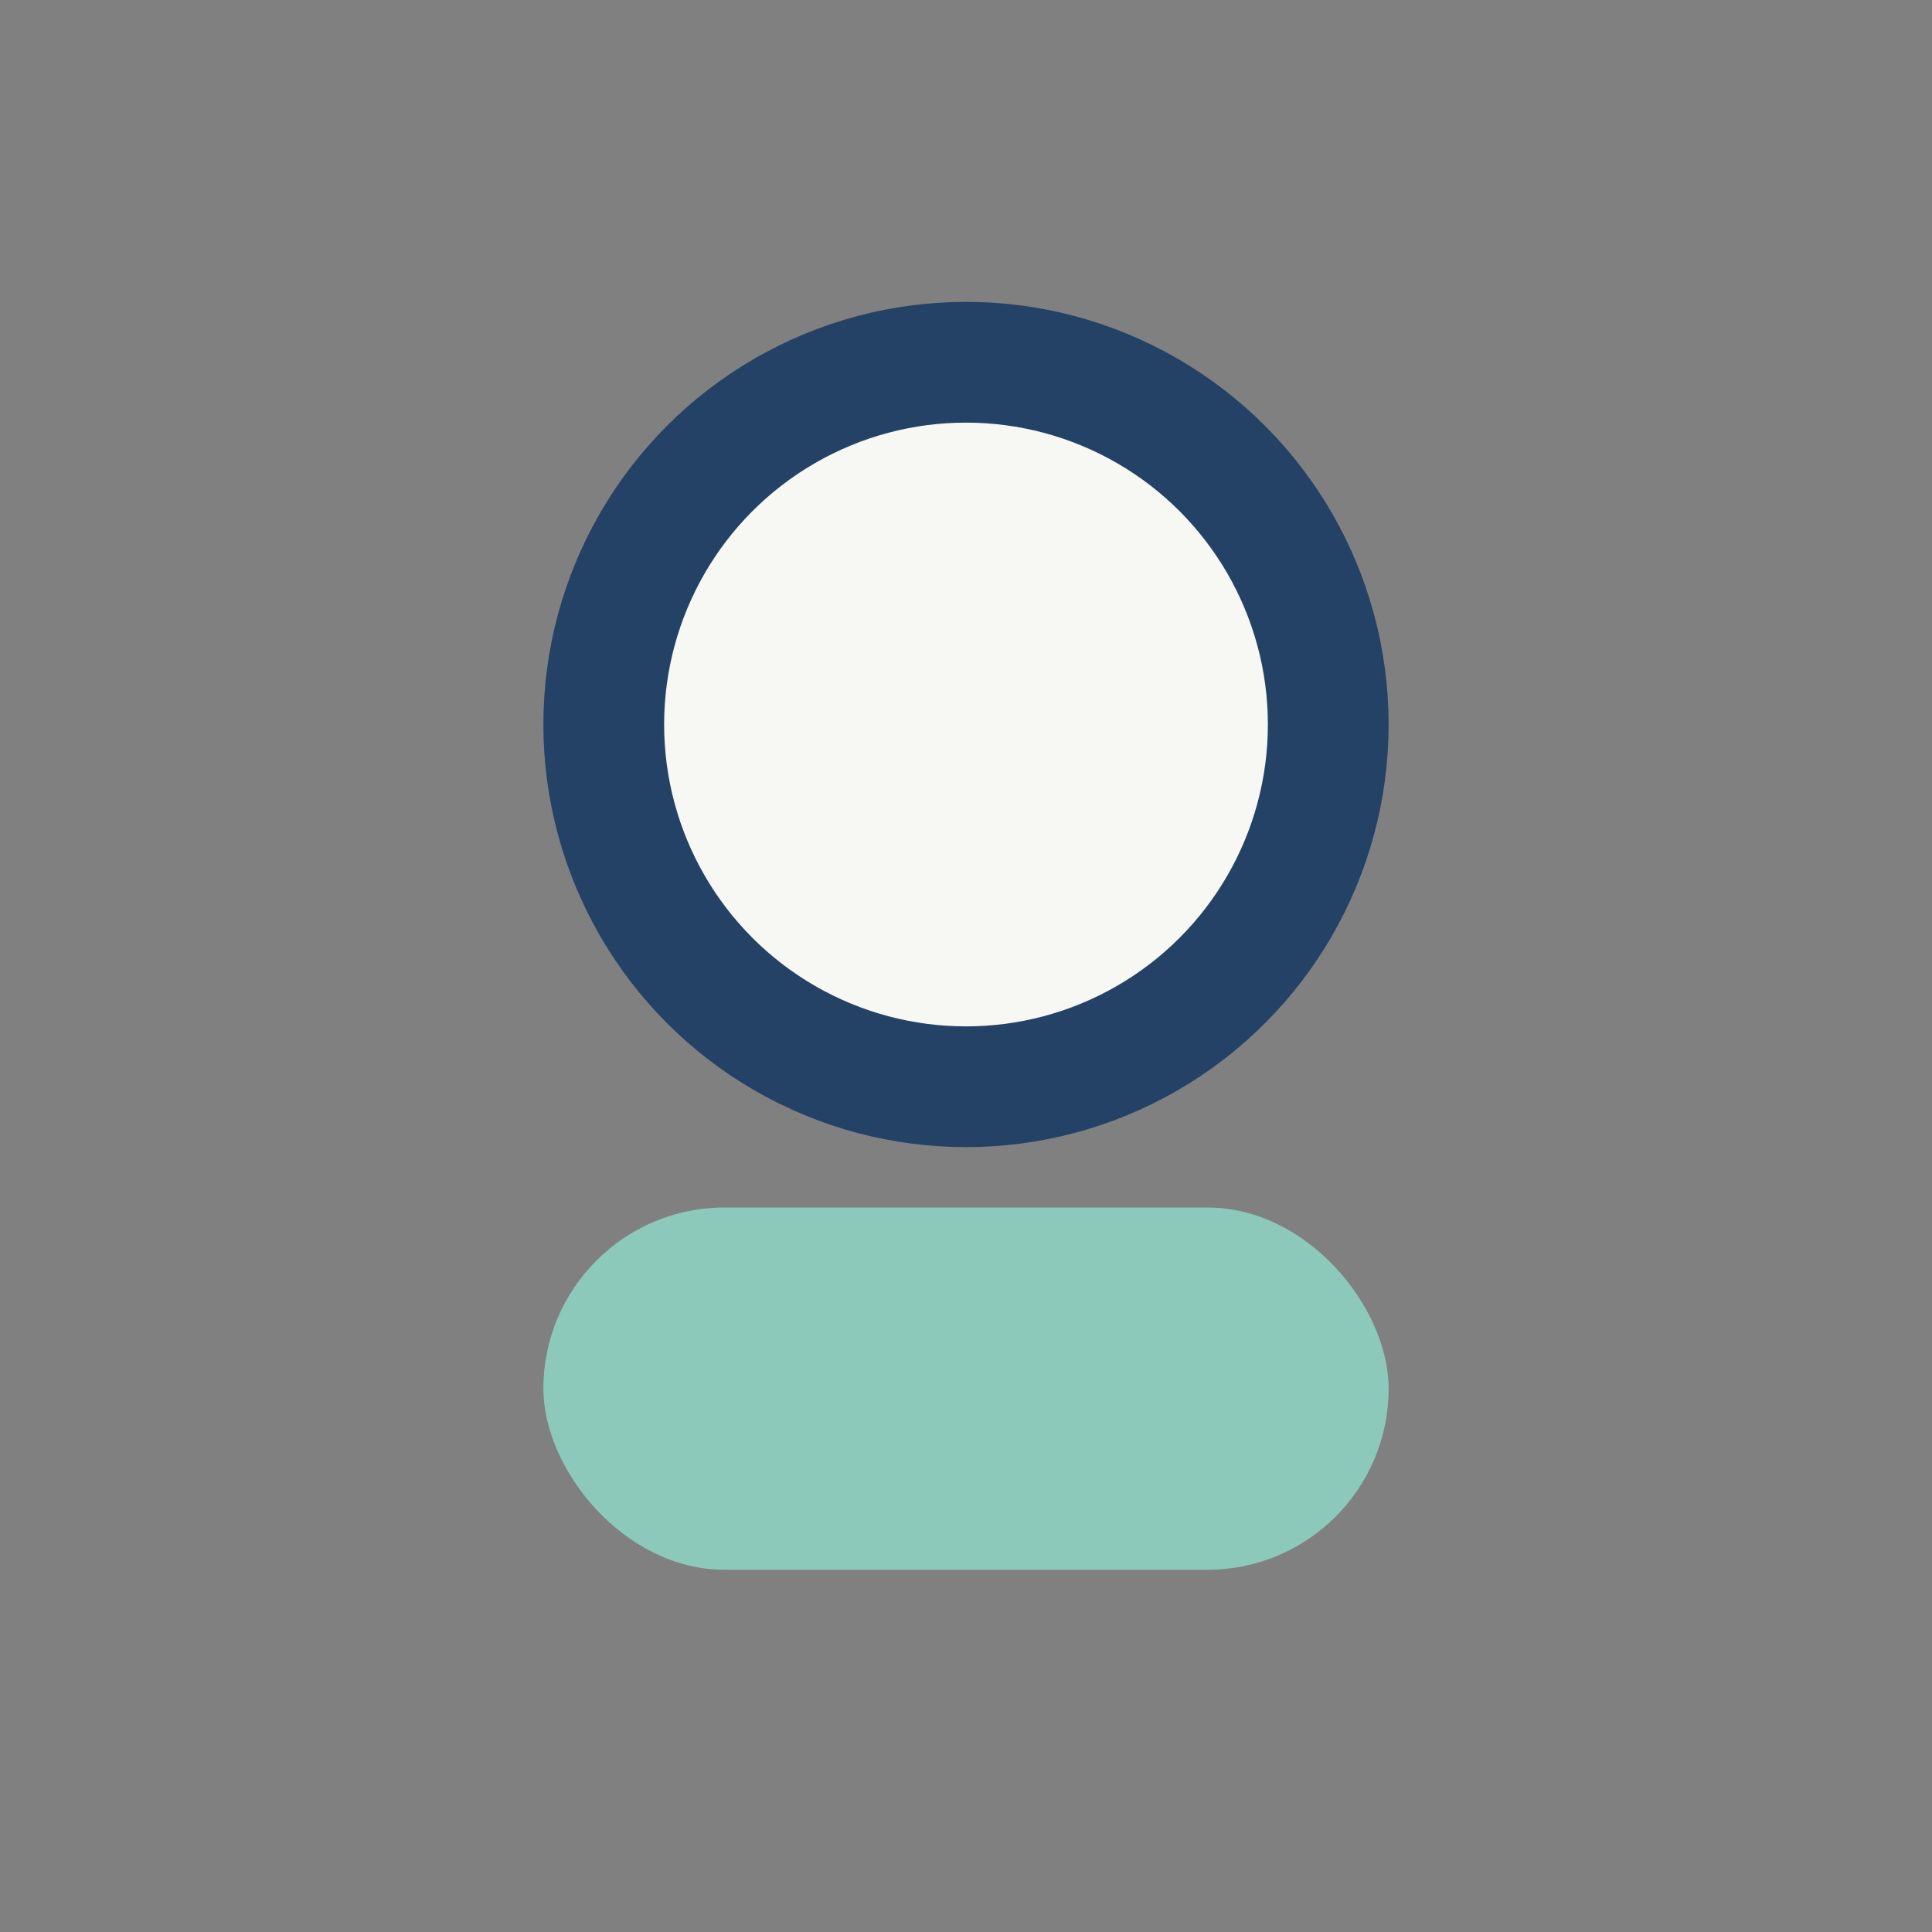
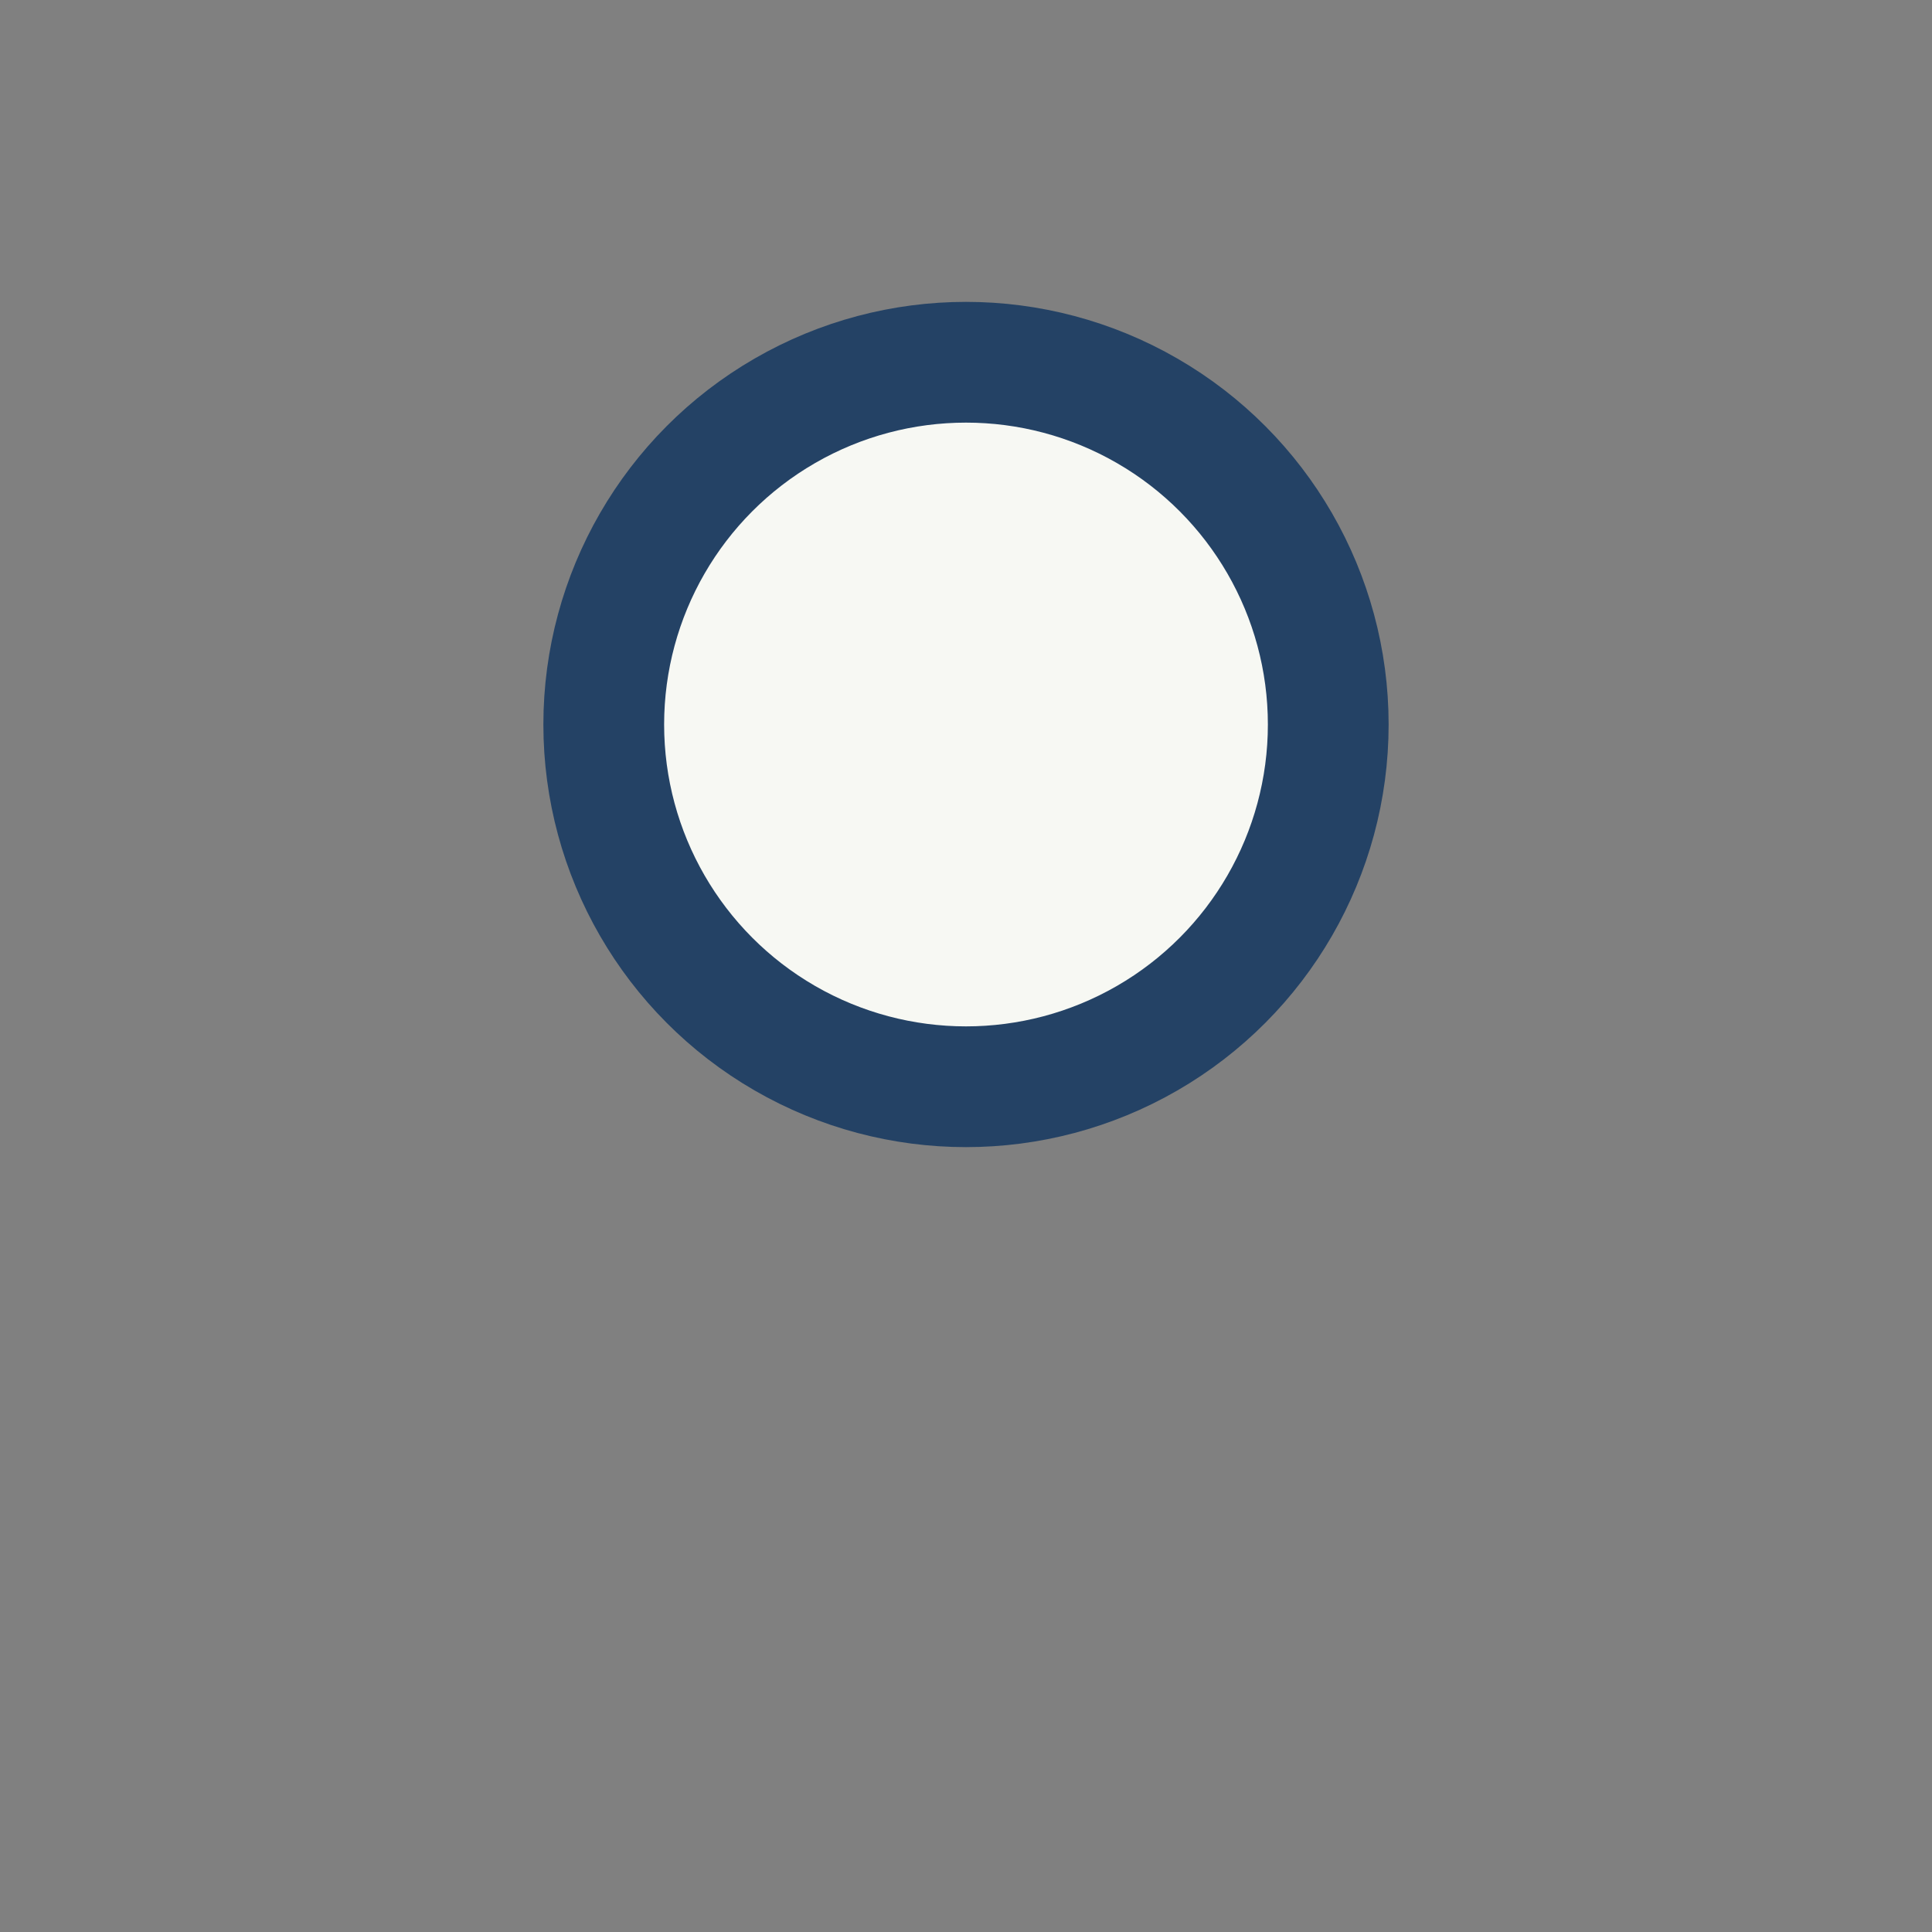
<svg xmlns="http://www.w3.org/2000/svg" width="32" height="32" viewBox="0 0 32 32">
  <rect x="0" y="0" width="32" height="32" fill="#808080" stroke="none" />
  <circle cx="16" cy="12" r="6" stroke="#244265" stroke-width="2" fill="#F7F8F3" />
-   <rect x="9" y="20" width="14" height="6" rx="3" fill="#8DC9BB" />
</svg>